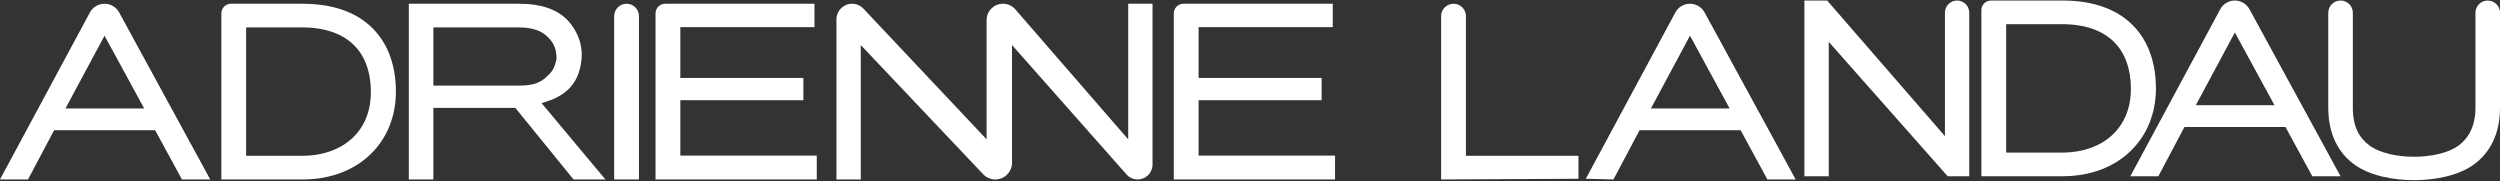
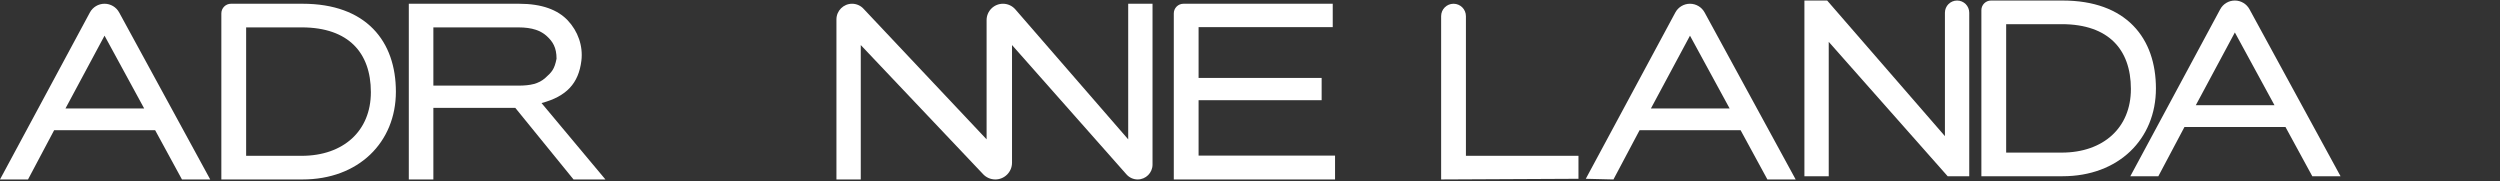
<svg xmlns="http://www.w3.org/2000/svg" width="1615" height="117" viewBox="0 0 1615 117" fill="none">
  <rect x="0" y="0" width="1615" height="117" fill="#333333" stroke="none" />
  <path fill-rule="evenodd" clip-rule="evenodd" d="M76.964 8.026C75.08 4.572 71.46 2.422 67.526 2.422C63.57 2.422 59.935 4.594 58.06 8.077L0 115.924H18.098L34.968 84.125H100.229L117.547 115.924H135.803L76.964 8.026ZM42.305 70.052L67.532 23.043L93.129 70.052H42.305Z" fill="white" />
  <path fill-rule="evenodd" clip-rule="evenodd" d="M195.487 2.422H149.221C145.78 2.422 142.991 5.212 142.991 8.653V115.924H195.487C213.373 115.924 228.464 110.042 239.106 99.898C249.756 89.746 255.746 75.519 255.746 59.248C255.746 43.193 251.124 28.894 241.032 18.6C230.923 8.29 215.743 2.422 195.487 2.422ZM159.004 100.657V17.69H194.89C210.348 17.69 221.416 21.994 228.618 29.111C235.818 36.227 239.583 46.58 239.583 59.546C239.583 72.243 235.047 82.432 227.363 89.468C219.651 96.531 208.5 100.657 194.89 100.657H159.004Z" fill="white" />
  <path fill-rule="evenodd" clip-rule="evenodd" d="M335.317 2.422H264.091V115.924H279.955V69.683H332.876L370.498 115.924H391.101L349.829 66.58C366.024 62.275 373.781 53.797 375.571 39.243C376.755 29.623 373.309 20.129 366.818 13.235C360.293 6.306 350.041 2.422 335.317 2.422ZM279.955 55.312V17.69H334.72C344.042 17.69 349.465 19.866 353.298 23.392C357.085 26.874 359.529 30.69 359.529 37.93C358.163 44.775 356.498 46.553 352.26 50.345C347.99 54.166 342.584 55.312 334.87 55.312H279.955Z" fill="white" />
-   <path d="M412.765 10.429C412.765 6.007 409.18 2.422 404.758 2.422C400.336 2.422 396.751 6.007 396.751 10.429V115.924H412.765V10.429Z" fill="white" />
-   <path d="M526.146 2.422H429.703C426.263 2.422 423.473 5.212 423.473 8.653V115.924H527.639V100.508H439.487V64.717H518.98V50.345H439.487V17.54H526.146V2.422Z" fill="white" />
  <path d="M860.946 2.422H764.504C761.063 2.422 758.273 5.212 758.273 8.653V115.924H862.439V100.508H774.287V64.717H853.78V50.345H774.287V17.54H860.946V2.422Z" fill="white" />
  <path d="M540.34 12.522V115.924H556.055V29.104L634.818 112.224C636.87 114.575 639.838 115.924 642.958 115.924C648.925 115.924 653.762 111.087 653.762 105.12V29.104L727.723 112.682C729.547 114.744 732.168 115.924 734.921 115.924C740.229 115.924 744.532 111.621 744.532 106.313V2.422H728.817V90.017L655.917 6.067C653.907 3.752 650.991 2.422 647.925 2.422C642.079 2.422 637.34 7.162 637.34 13.007V90.017L558.064 5.9C556.146 3.691 553.364 2.422 550.439 2.422C544.861 2.422 540.34 6.944 540.34 12.522Z" fill="white" />
  <path d="M1180.35 0.346H1165.65V113.847H1181.36V27.027L1258.19 113.847H1272.13V8.203C1272.13 3.864 1268.62 0.346 1264.28 0.346C1259.94 0.346 1256.42 3.864 1256.42 8.203V87.94L1180.35 0.346Z" fill="white" />
  <path fill-rule="evenodd" clip-rule="evenodd" d="M1332.47 0.346H1286.2C1282.76 0.346 1279.97 3.135 1279.97 6.576V113.847H1332.47C1350.35 113.847 1365.44 107.965 1376.09 97.821C1386.74 87.67 1392.73 73.442 1392.73 57.171C1392.73 41.117 1388.1 26.817 1378.01 16.523C1367.9 6.213 1352.72 0.346 1332.47 0.346ZM1295.98 98.58V15.613H1331.87C1347.33 15.613 1358.4 19.917 1365.6 27.034C1372.8 34.151 1376.56 44.504 1376.56 57.47C1376.56 70.166 1372.03 80.355 1364.34 87.391C1356.63 94.454 1345.48 98.58 1331.87 98.58H1295.98Z" fill="white" />
  <path fill-rule="evenodd" clip-rule="evenodd" d="M1453.15 5.949C1451.27 2.495 1447.65 0.346 1443.71 0.346C1439.76 0.346 1436.12 2.517 1434.25 6L1376.19 113.847H1394.29L1411.16 82.048H1476.42L1493.74 113.847H1511.99L1453.15 5.949ZM1418.49 67.975L1443.72 20.966L1469.32 67.975H1418.49Z" fill="white" />
-   <path d="M1519.93 8.278C1519.93 3.897 1516.38 0.346 1512 0.346C1507.62 0.346 1504.06 3.897 1504.06 8.278V69.413C1504.06 86.826 1510.63 98.783 1520.9 106.267C1531.01 113.631 1546.39 116.385 1559.53 116.385C1572.6 116.385 1587.98 113.63 1598.11 106.269C1608.4 98.788 1615 86.834 1615 69.413V8.278C1615 3.897 1611.45 0.346 1607.07 0.346C1602.69 0.346 1599.14 3.897 1599.14 8.278V69.562C1599.14 81.289 1594.89 89.014 1588.39 93.911C1581.74 98.918 1570.25 101.267 1559.53 101.267C1548.73 101.267 1537.22 98.915 1530.6 93.911C1524.12 89.018 1519.93 82.048 1519.93 69.562V8.278Z" fill="white" />
  <path fill-rule="evenodd" clip-rule="evenodd" d="M1059.16 84.125L1042.29 115.924L1024.43 115.495L1082.26 8.077C1084.13 4.594 1087.77 2.422 1091.72 2.422C1095.66 2.422 1099.28 4.572 1101.16 8.026L1160 115.924H1141.74L1124.43 84.125H1059.16ZM1066.5 70.052L1091.73 23.043L1117.33 70.052H1066.5Z" fill="white" />
  <path d="M946.985 10.429C946.985 6.007 943.401 2.422 938.979 2.422C934.557 2.422 930.972 6.007 930.972 10.429V115.924L1019.69 115.495V100.657H946.985V10.429Z" fill="white" />
</svg>